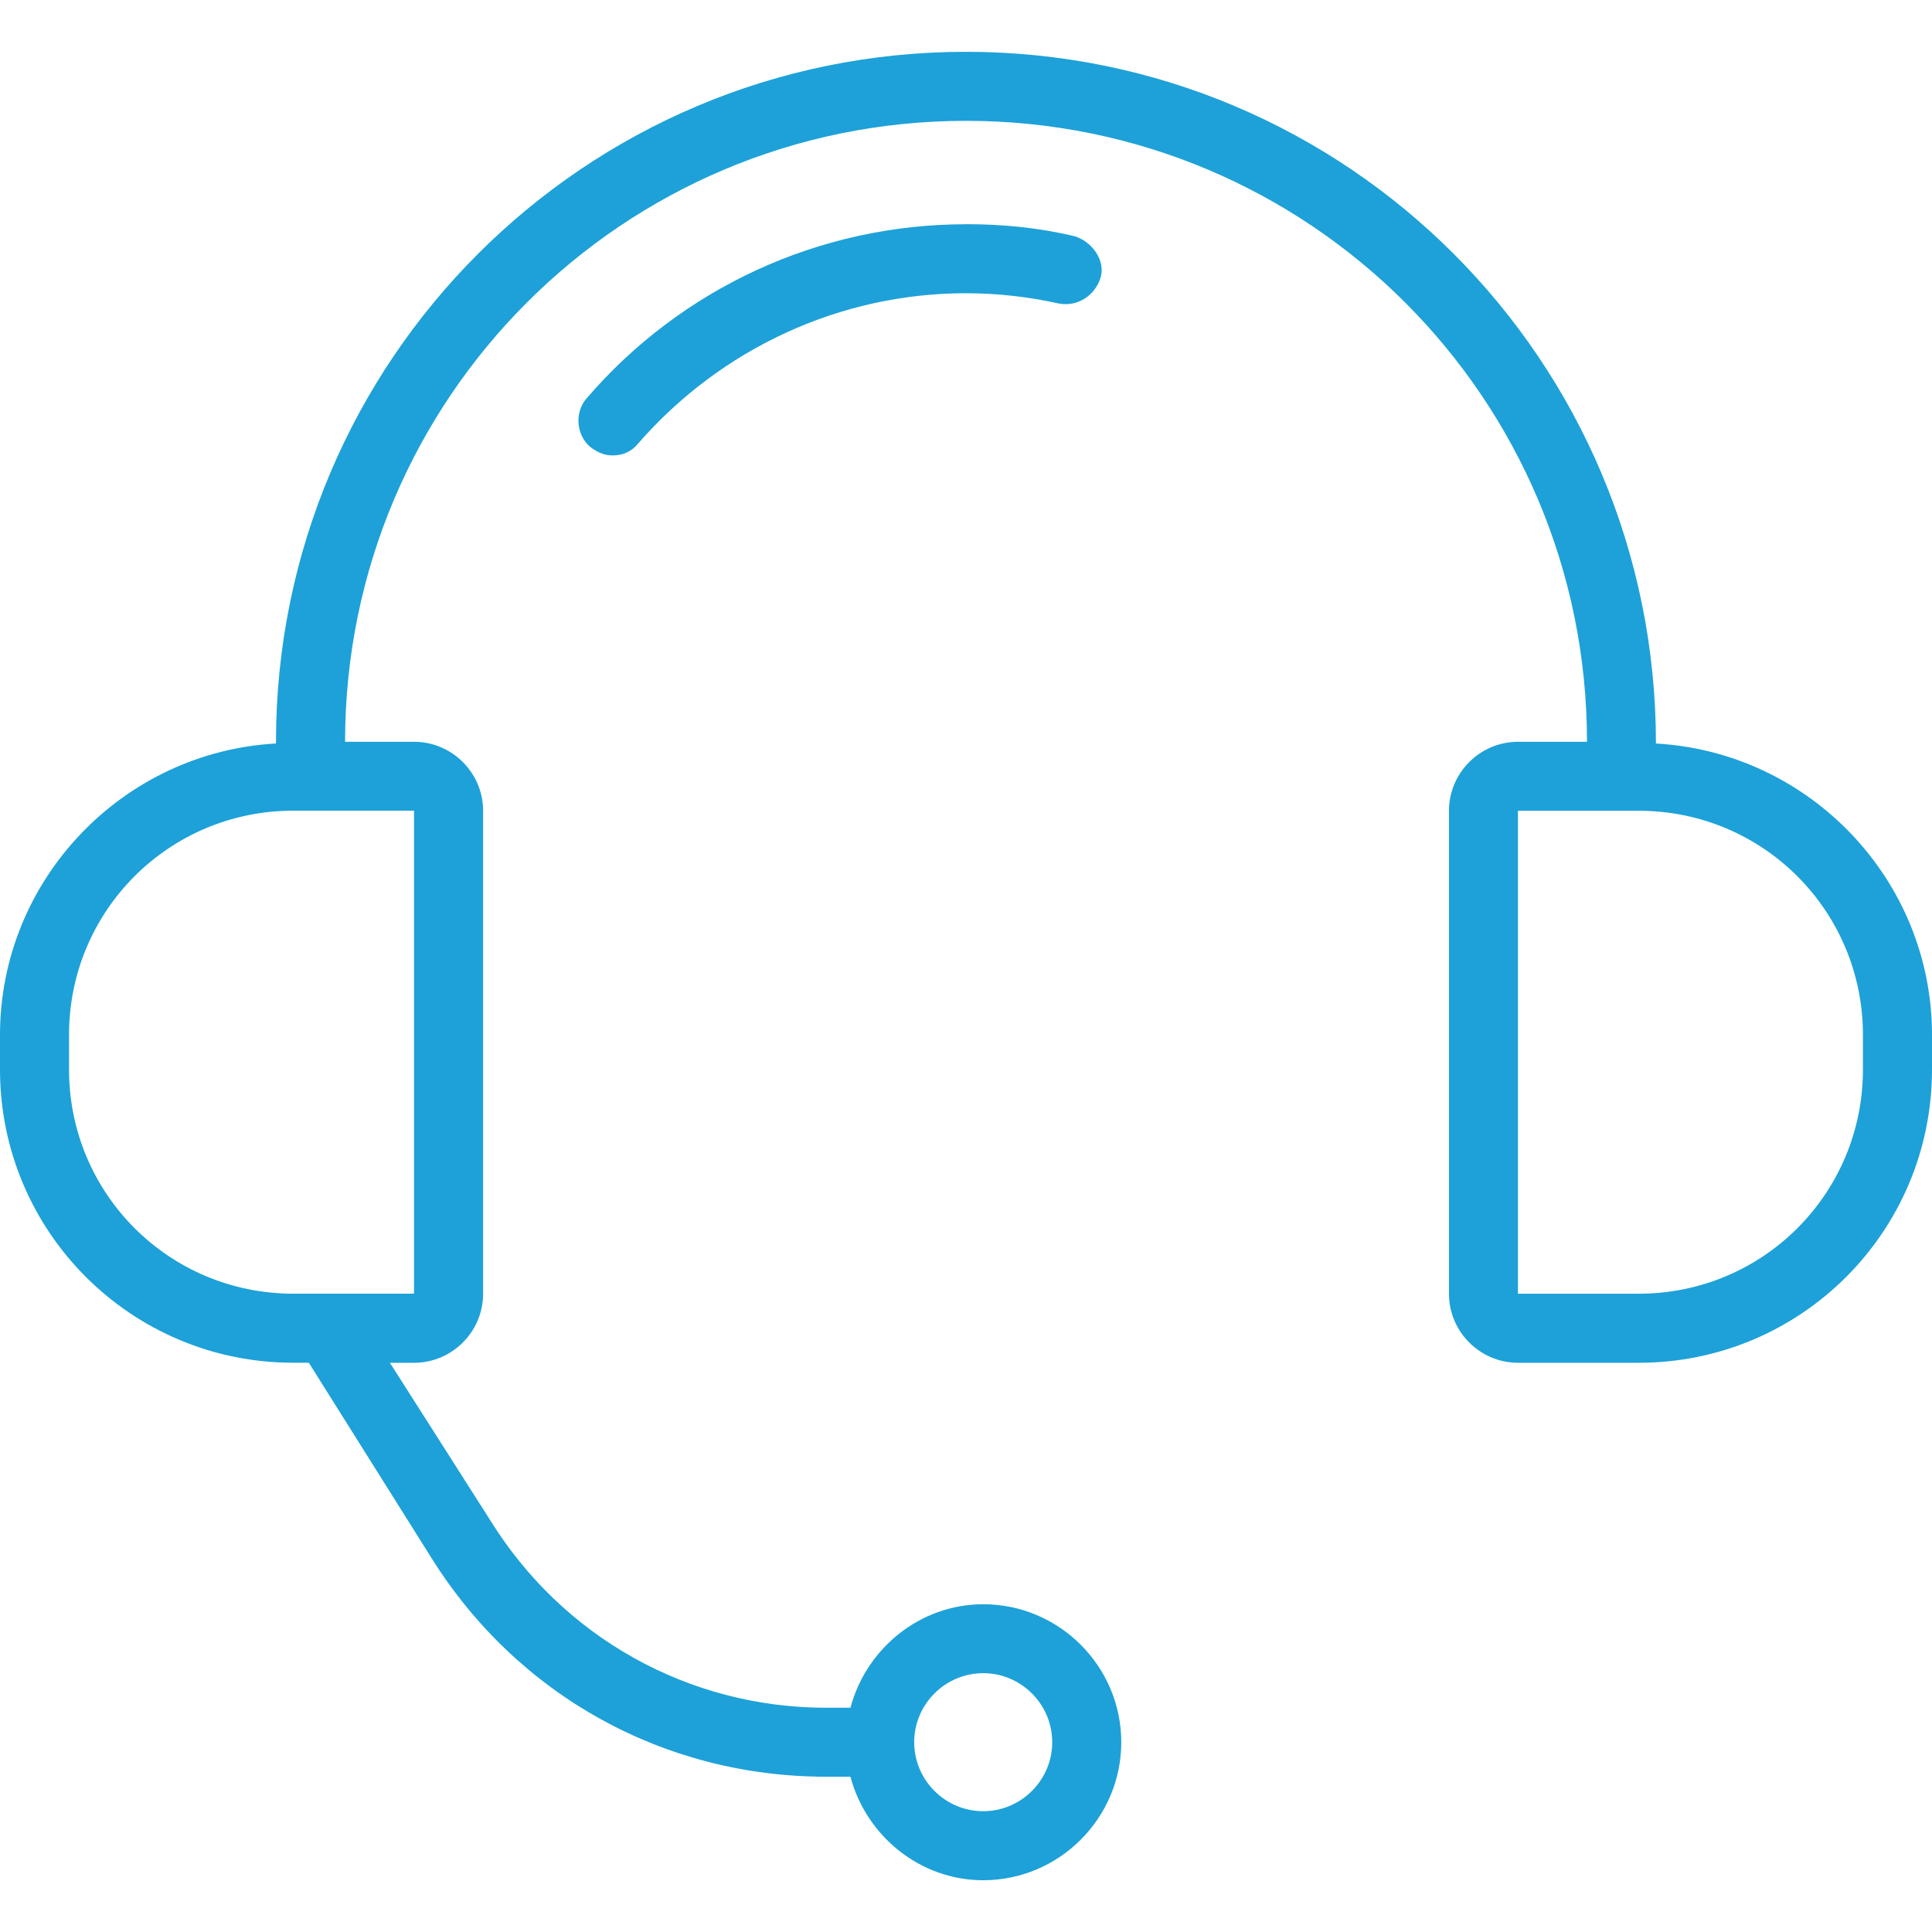
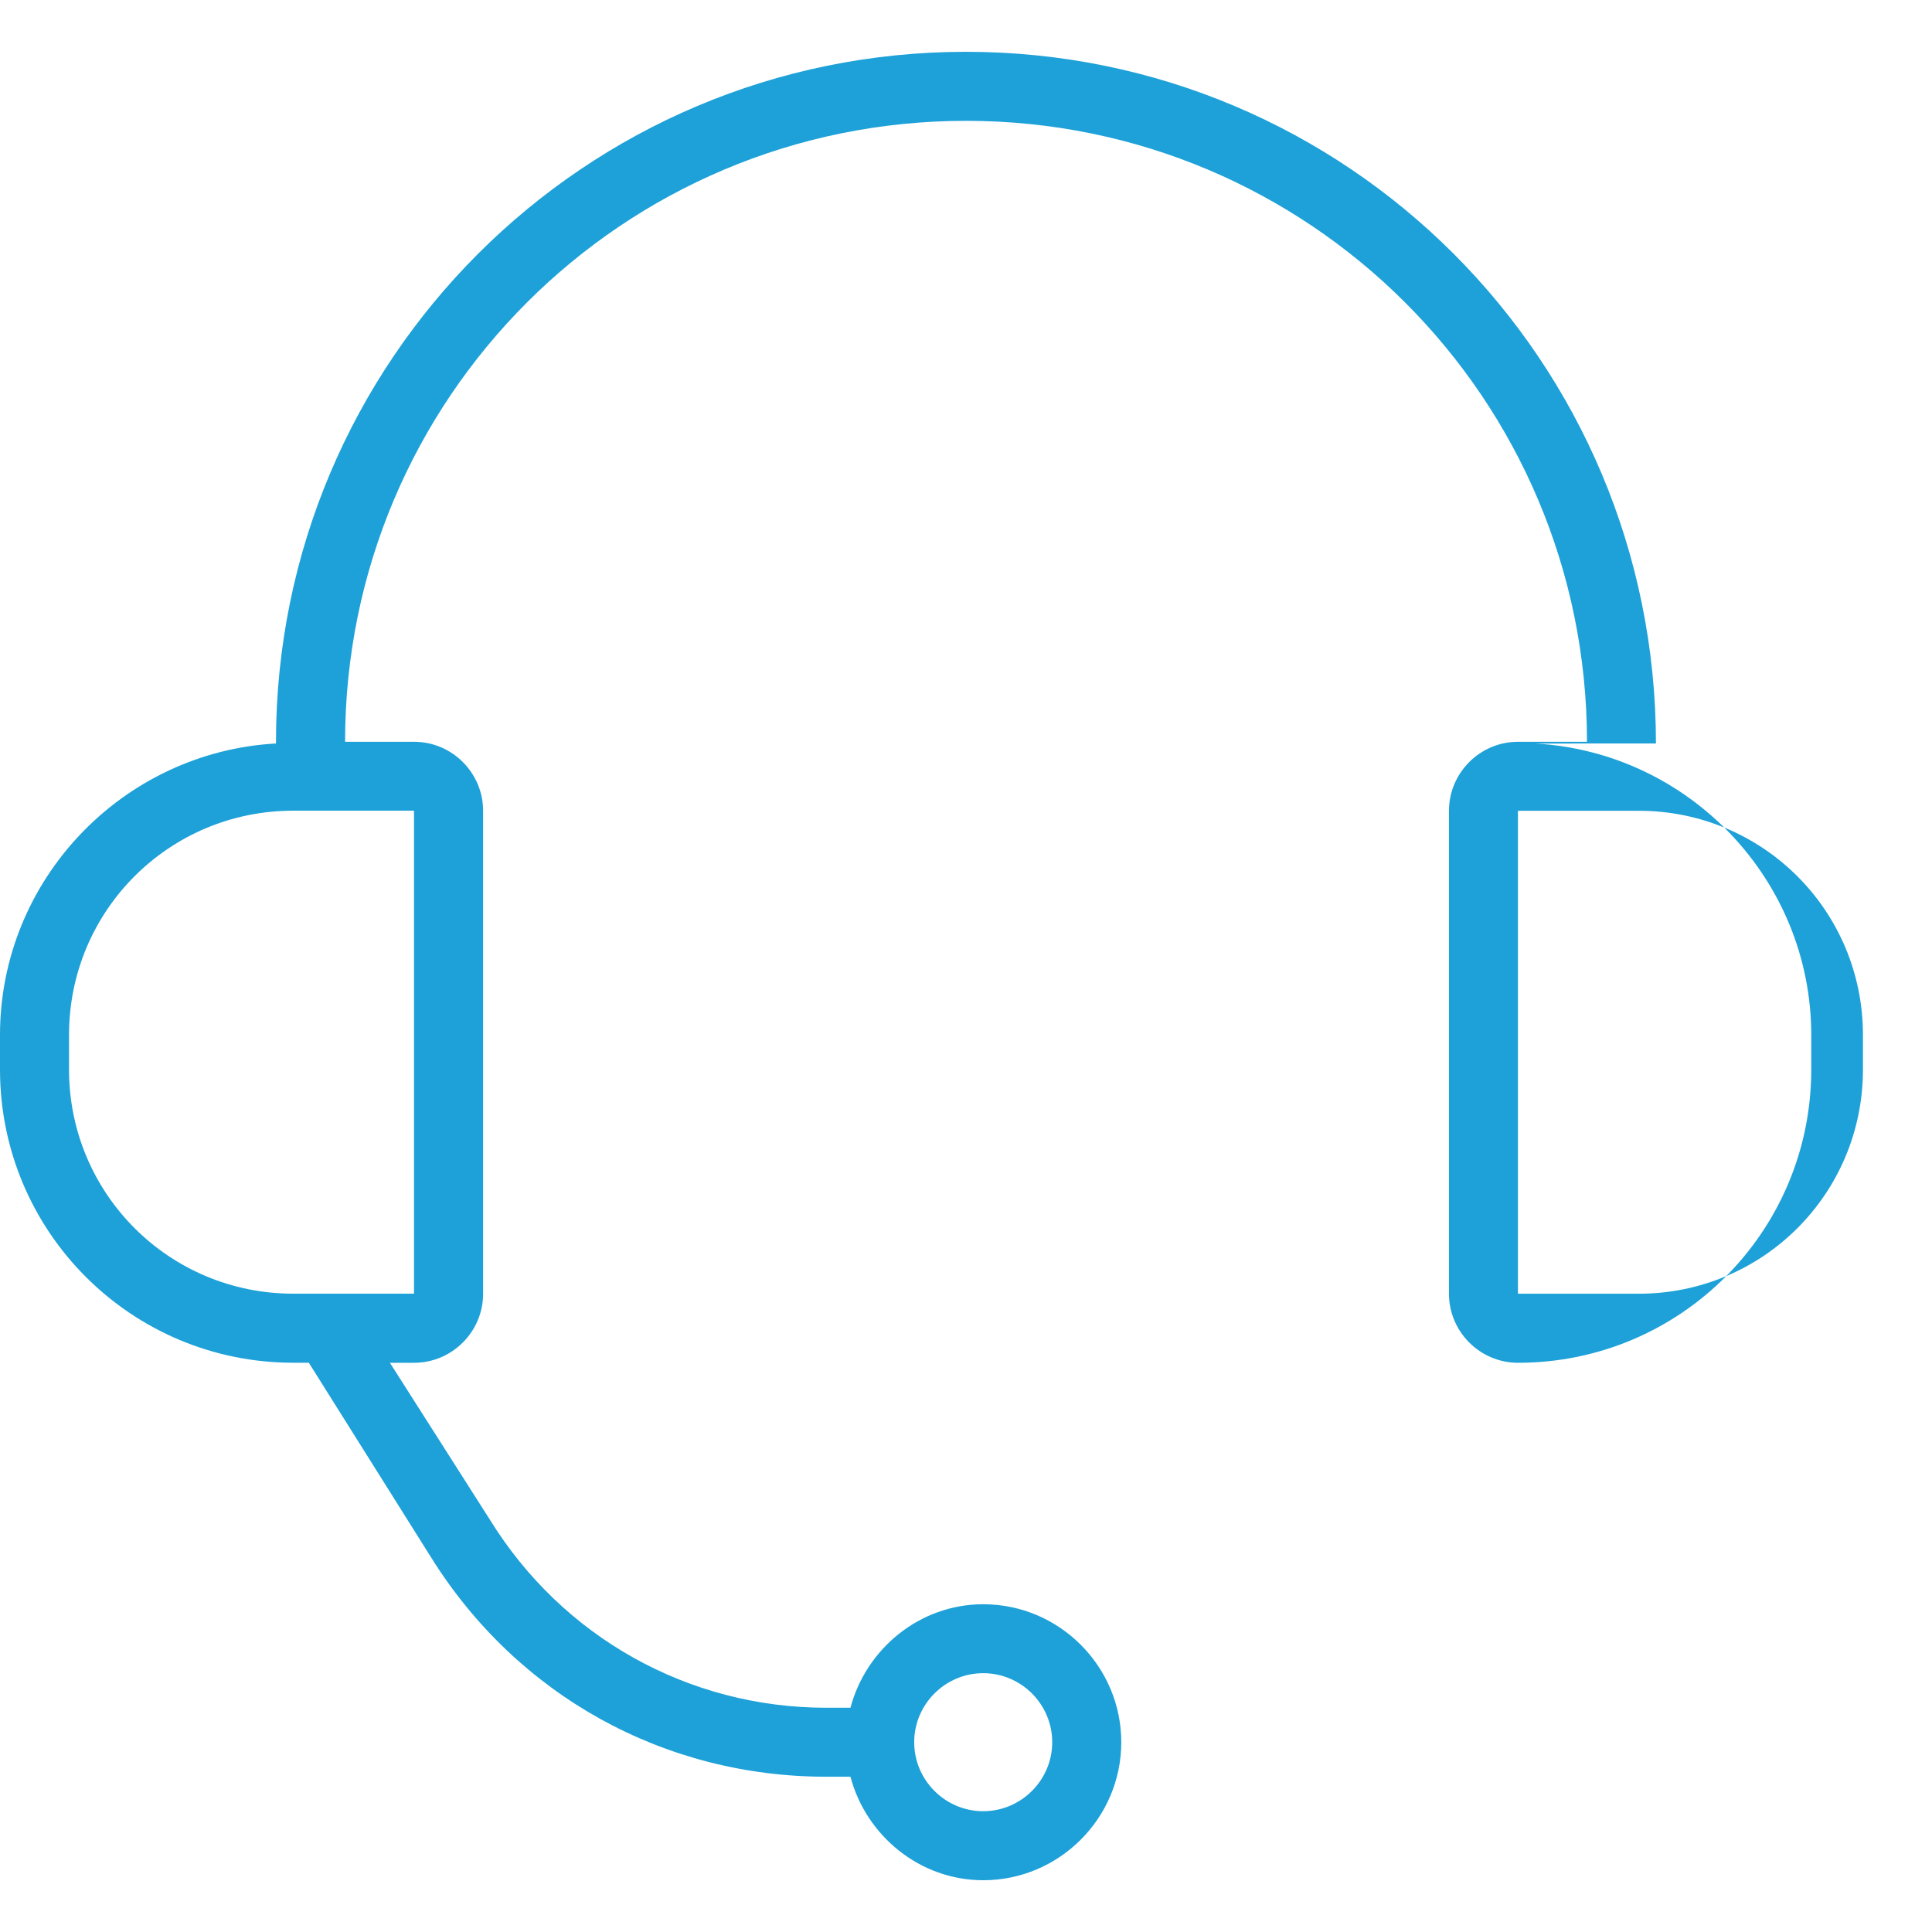
<svg xmlns="http://www.w3.org/2000/svg" id="Layer_1" data-name="Layer 1" viewBox="0 0 512 512">
  <defs>
    <style>
      .cls-1 {
        fill: #1da1d8;
        stroke-width: 0px;
      }
    </style>
  </defs>
-   <path class="cls-1" d="M438.84,197.03c0-101.48-81.82-183.3-182.85-183.3S73.14,95.55,73.14,196.58v.45C32.47,199.31,0,233.14,0,274.28v9.14c0,42.96,34.74,77.72,77.72,77.72h4.12l32.45,51.66c22.86,36.57,61.72,58.05,104.68,58.05h6.41c4.12,15.55,18.29,27.43,35.2,27.43,20.11,0,36.57-16.45,36.57-36.57s-16.45-36.57-36.57-36.57c-16.92,0-31.08,11.88-35.2,27.43h-6.41c-36.57,0-69.94-18.74-89.13-49.82l-26.51-41.6h6.41c10.06,0,18.29-8.23,18.29-18.29v-127.99c0-10.06-8.23-18.29-18.29-18.29h-18.29c0-90.97,73.6-164.56,164.56-164.56s164.56,73.6,164.56,164.56h-18.29c-10.06,0-18.29,8.23-18.29,18.29v127.99c0,10.06,8.23,18.29,18.29,18.29h32c42.96,0,77.72-34.74,77.72-77.72v-9.14c0-41.14-32.45-74.97-73.14-77.25h-.02ZM260.56,443.41c10.06,0,18.29,8.23,18.29,18.29s-8.23,18.29-18.29,18.29-18.29-8.23-18.29-18.29,8.23-18.29,18.29-18.29ZM109.72,214.85v127.99h-32c-32.92,0-59.43-26.51-59.43-59.43v-9.14c0-32.92,26.51-59.43,59.43-59.43h32ZM493.7,283.42c0,32.92-26.51,59.43-59.43,59.43h-32v-127.99h32c32.92,0,59.43,26.51,59.43,59.43v9.14h0Z" />
-   <path class="cls-1" d="M255.99,59.43c-38.86,0-75.43,16.92-100.56,46.17-3.2,3.65-2.74,9.59.92,12.8,1.83,1.37,3.65,2.29,5.94,2.29,2.74,0,5.02-.92,6.86-3.2,21.94-25.14,53.48-39.78,86.85-39.78,8.23,0,16.45.92,24.68,2.74,5.02.92,9.59-2.29,10.98-6.86s-2.29-9.59-6.86-10.98c-9.59-2.29-19.2-3.2-28.8-3.2v.03h-.01Z" />
+   <path class="cls-1" d="M438.84,197.03c0-101.48-81.82-183.3-182.85-183.3S73.14,95.55,73.14,196.58v.45C32.47,199.31,0,233.14,0,274.28v9.14c0,42.96,34.74,77.72,77.72,77.72h4.12l32.45,51.66c22.86,36.57,61.72,58.05,104.68,58.05h6.41c4.12,15.55,18.29,27.43,35.2,27.43,20.11,0,36.57-16.45,36.57-36.57s-16.45-36.57-36.57-36.57c-16.92,0-31.08,11.88-35.2,27.43h-6.41c-36.57,0-69.94-18.74-89.13-49.82l-26.51-41.6h6.41c10.06,0,18.29-8.23,18.29-18.29v-127.99c0-10.06-8.23-18.29-18.29-18.29h-18.29c0-90.97,73.6-164.56,164.56-164.56s164.56,73.6,164.56,164.56h-18.29c-10.06,0-18.29,8.23-18.29,18.29v127.99c0,10.06,8.23,18.29,18.29,18.29c42.96,0,77.72-34.74,77.72-77.72v-9.14c0-41.14-32.45-74.97-73.14-77.25h-.02ZM260.56,443.41c10.06,0,18.29,8.23,18.29,18.29s-8.23,18.29-18.29,18.29-18.29-8.23-18.29-18.29,8.23-18.29,18.29-18.29ZM109.72,214.85v127.99h-32c-32.92,0-59.43-26.51-59.43-59.43v-9.14c0-32.92,26.51-59.43,59.43-59.43h32ZM493.7,283.42c0,32.92-26.51,59.43-59.43,59.43h-32v-127.99h32c32.92,0,59.43,26.51,59.43,59.43v9.14h0Z" />
</svg>